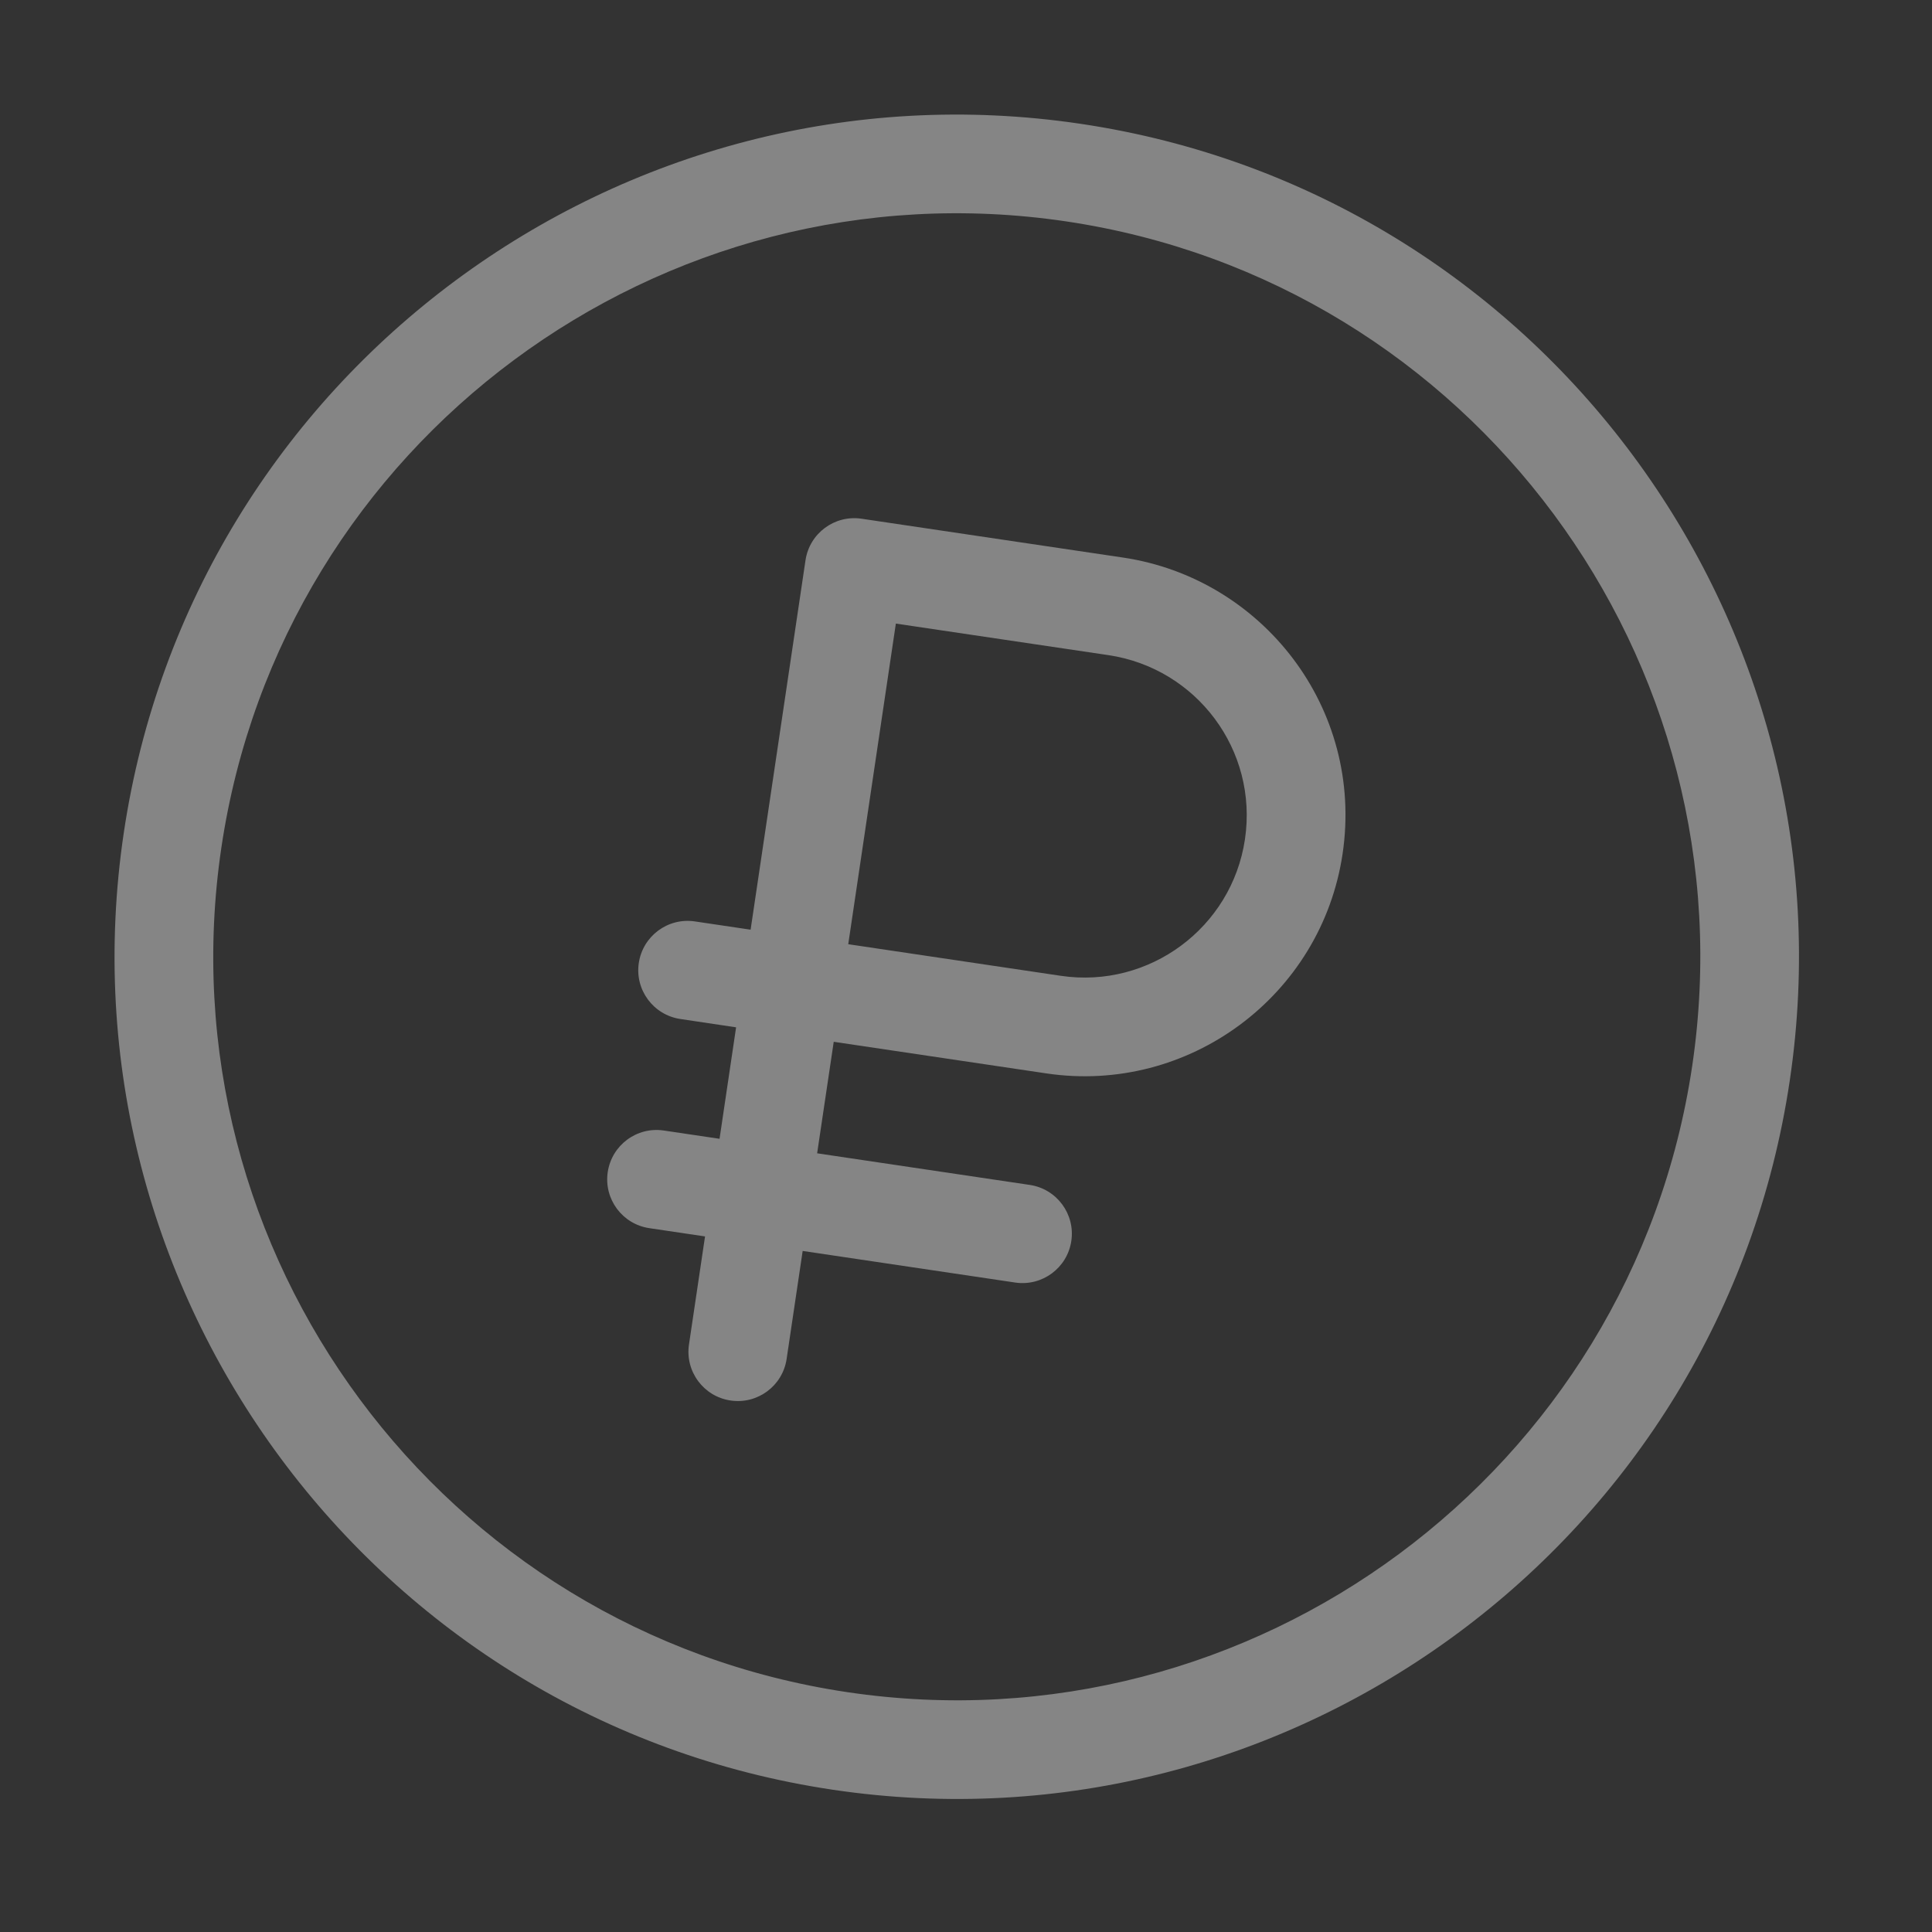
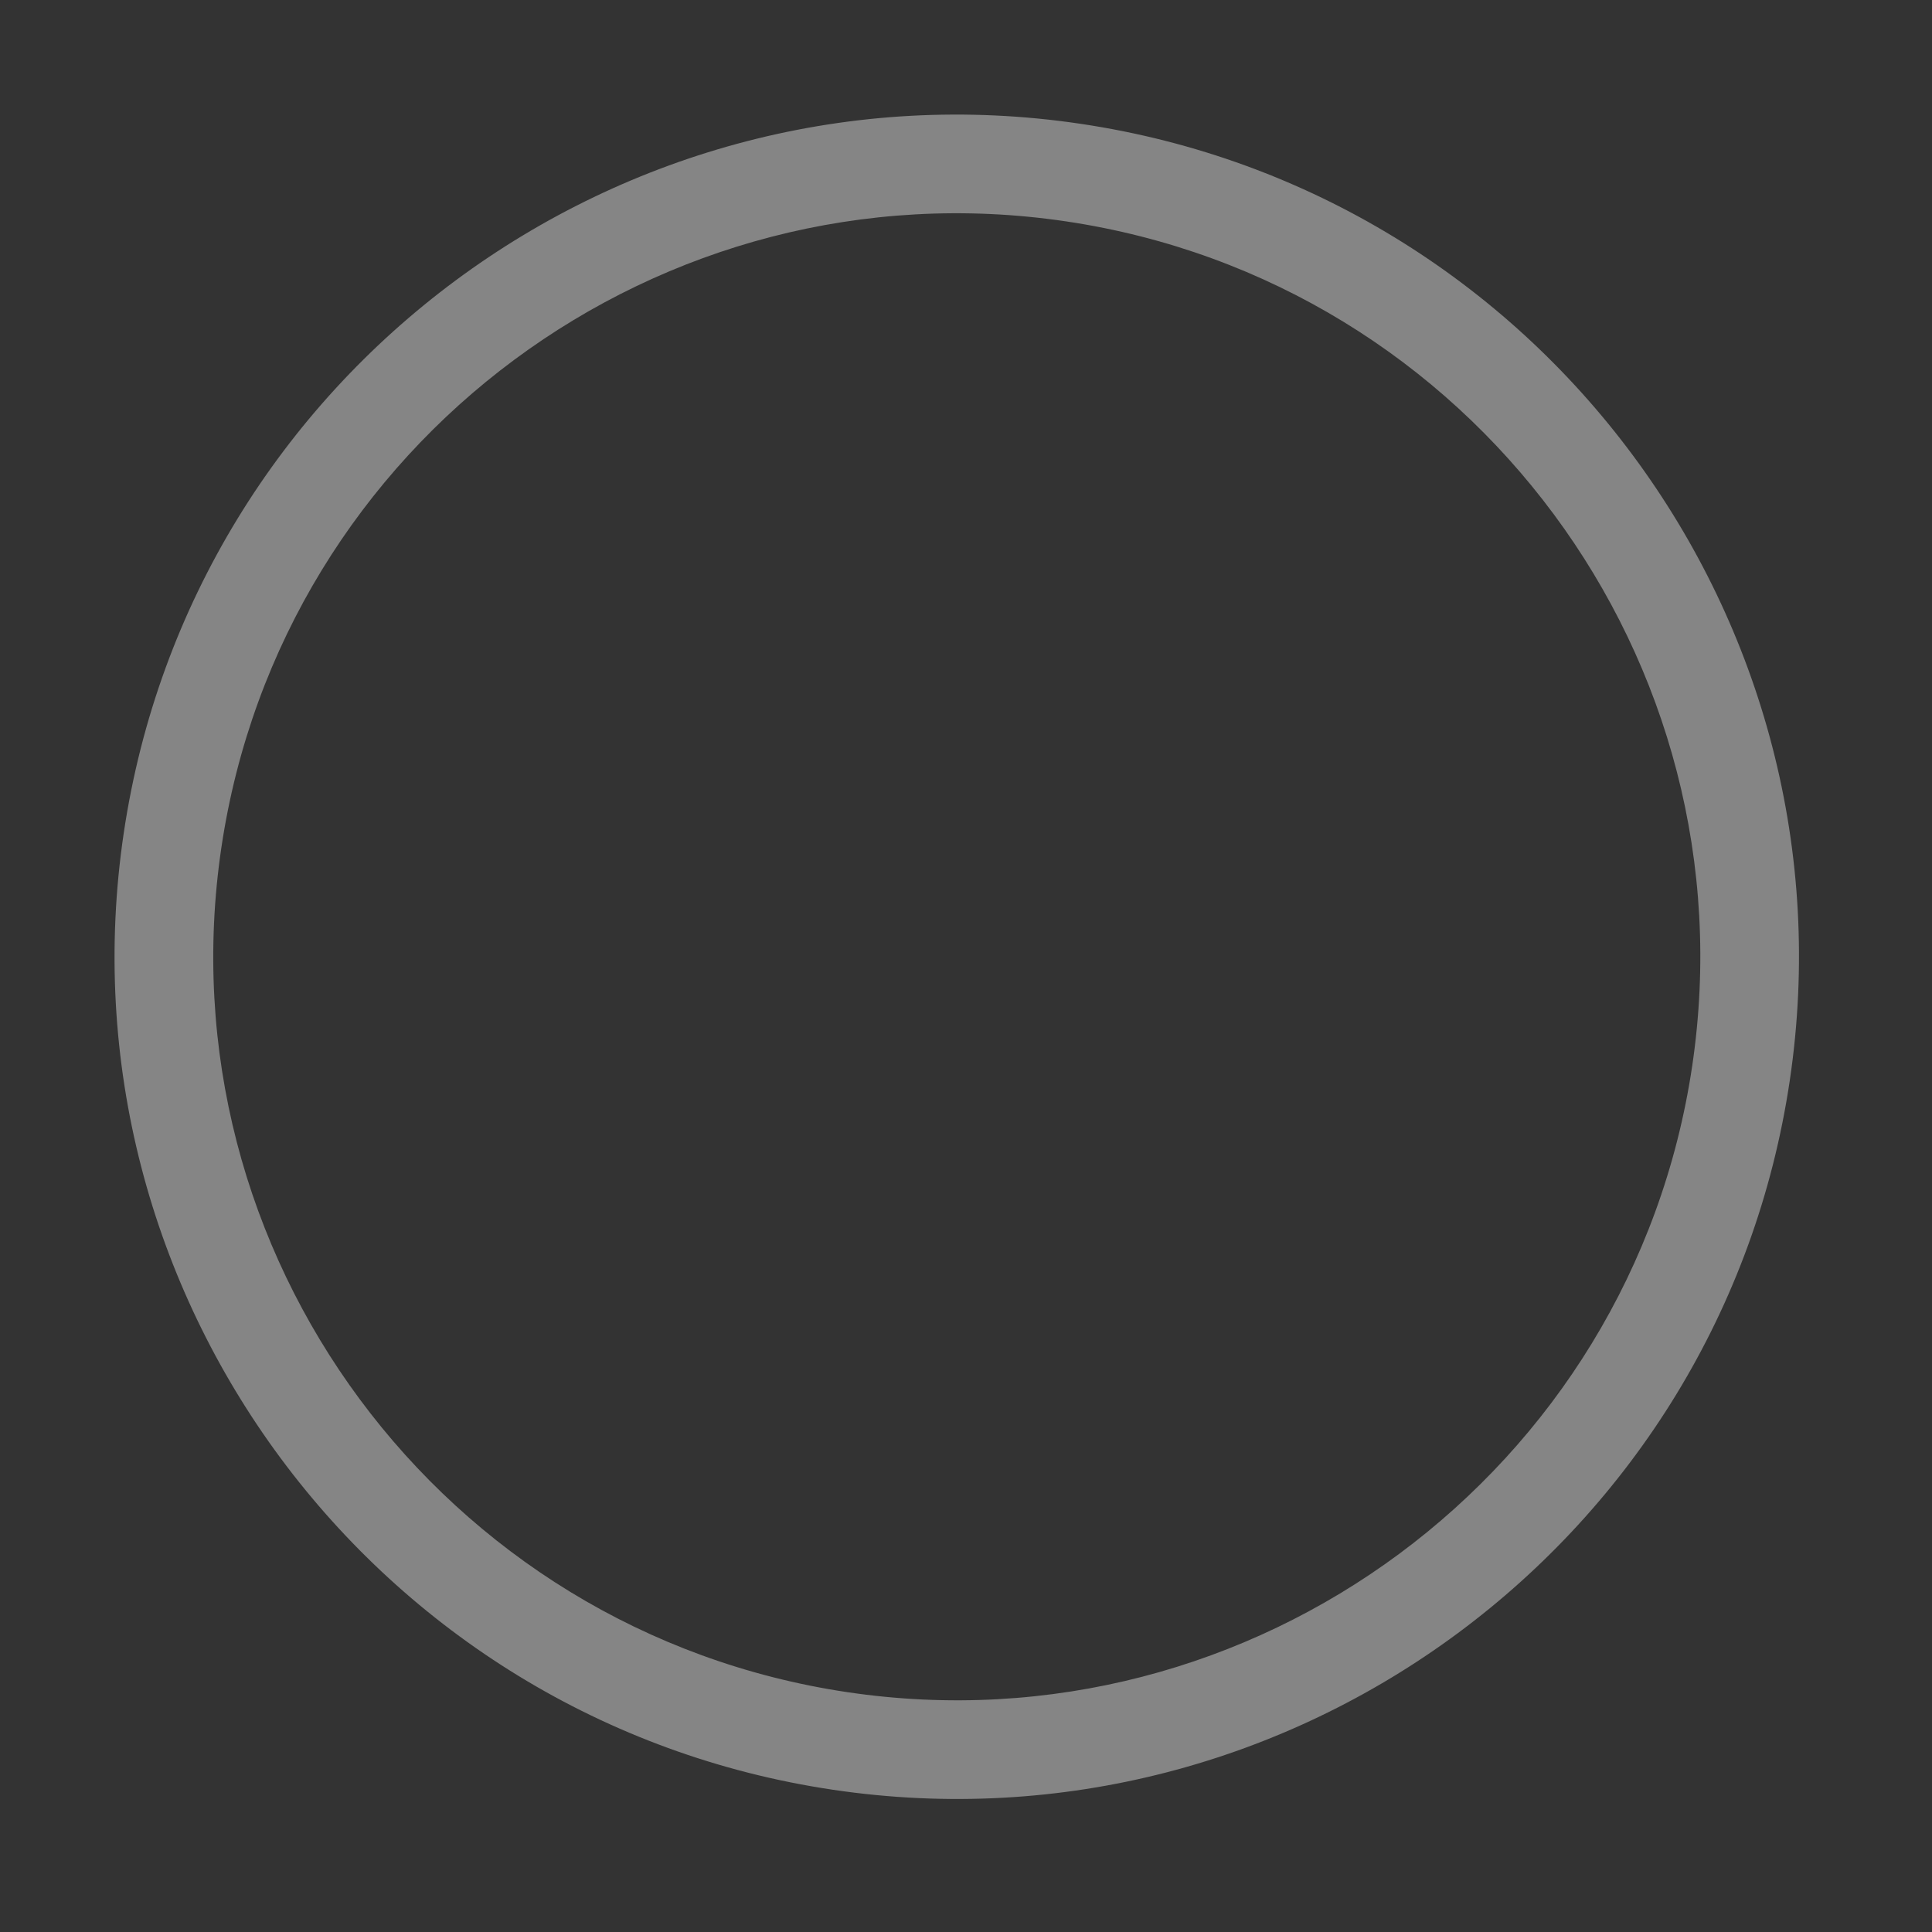
<svg xmlns="http://www.w3.org/2000/svg" width="39" height="39" viewBox="0 0 39 39" fill="none">
  <rect x="0" y="0" width="39" height="39" fill="#333333" stroke="none" />
-   <path d="M22.669 11.255L17.392 10.471C16.848 10.39 16.341 10.765 16.26 11.31L15.152 18.767L14.027 18.6C13.482 18.519 12.976 18.895 12.895 19.439C12.814 19.983 13.19 20.489 13.734 20.57L14.859 20.738L14.525 22.988L13.399 22.821C12.855 22.74 12.349 23.116 12.268 23.66C12.187 24.204 12.562 24.711 13.107 24.792L14.232 24.959L13.908 27.14C13.827 27.684 14.203 28.191 14.747 28.271C15.291 28.352 15.798 27.977 15.879 27.433L16.203 25.252L20.494 25.89C21.038 25.97 21.545 25.595 21.626 25.051C21.707 24.506 21.331 24 20.787 23.919L16.495 23.281L16.83 21.03L21.121 21.668C23.992 22.095 26.675 20.106 27.102 17.235C27.539 14.293 25.479 11.672 22.669 11.255ZM21.414 19.698L17.123 19.06L18.084 12.588L22.376 13.225C24.149 13.489 25.399 15.137 25.131 16.942C24.866 18.727 23.198 19.963 21.414 19.698Z" fill="white" fill-opacity="0.4" />
  <path d="M21.812 2.499C12.54 1.121 3.876 7.543 2.498 16.815C1.121 26.087 7.543 34.752 16.815 36.129C26.087 37.507 34.752 31.085 36.129 21.812C37.507 12.54 31.084 3.876 21.812 2.499ZM17.108 34.159C8.923 32.943 3.253 25.294 4.469 17.108C5.685 8.923 13.334 3.253 21.52 4.469C29.705 5.685 35.375 13.334 34.159 21.52C32.942 29.705 25.294 35.375 17.108 34.159Z" fill="white" fill-opacity="0.4" />
</svg>